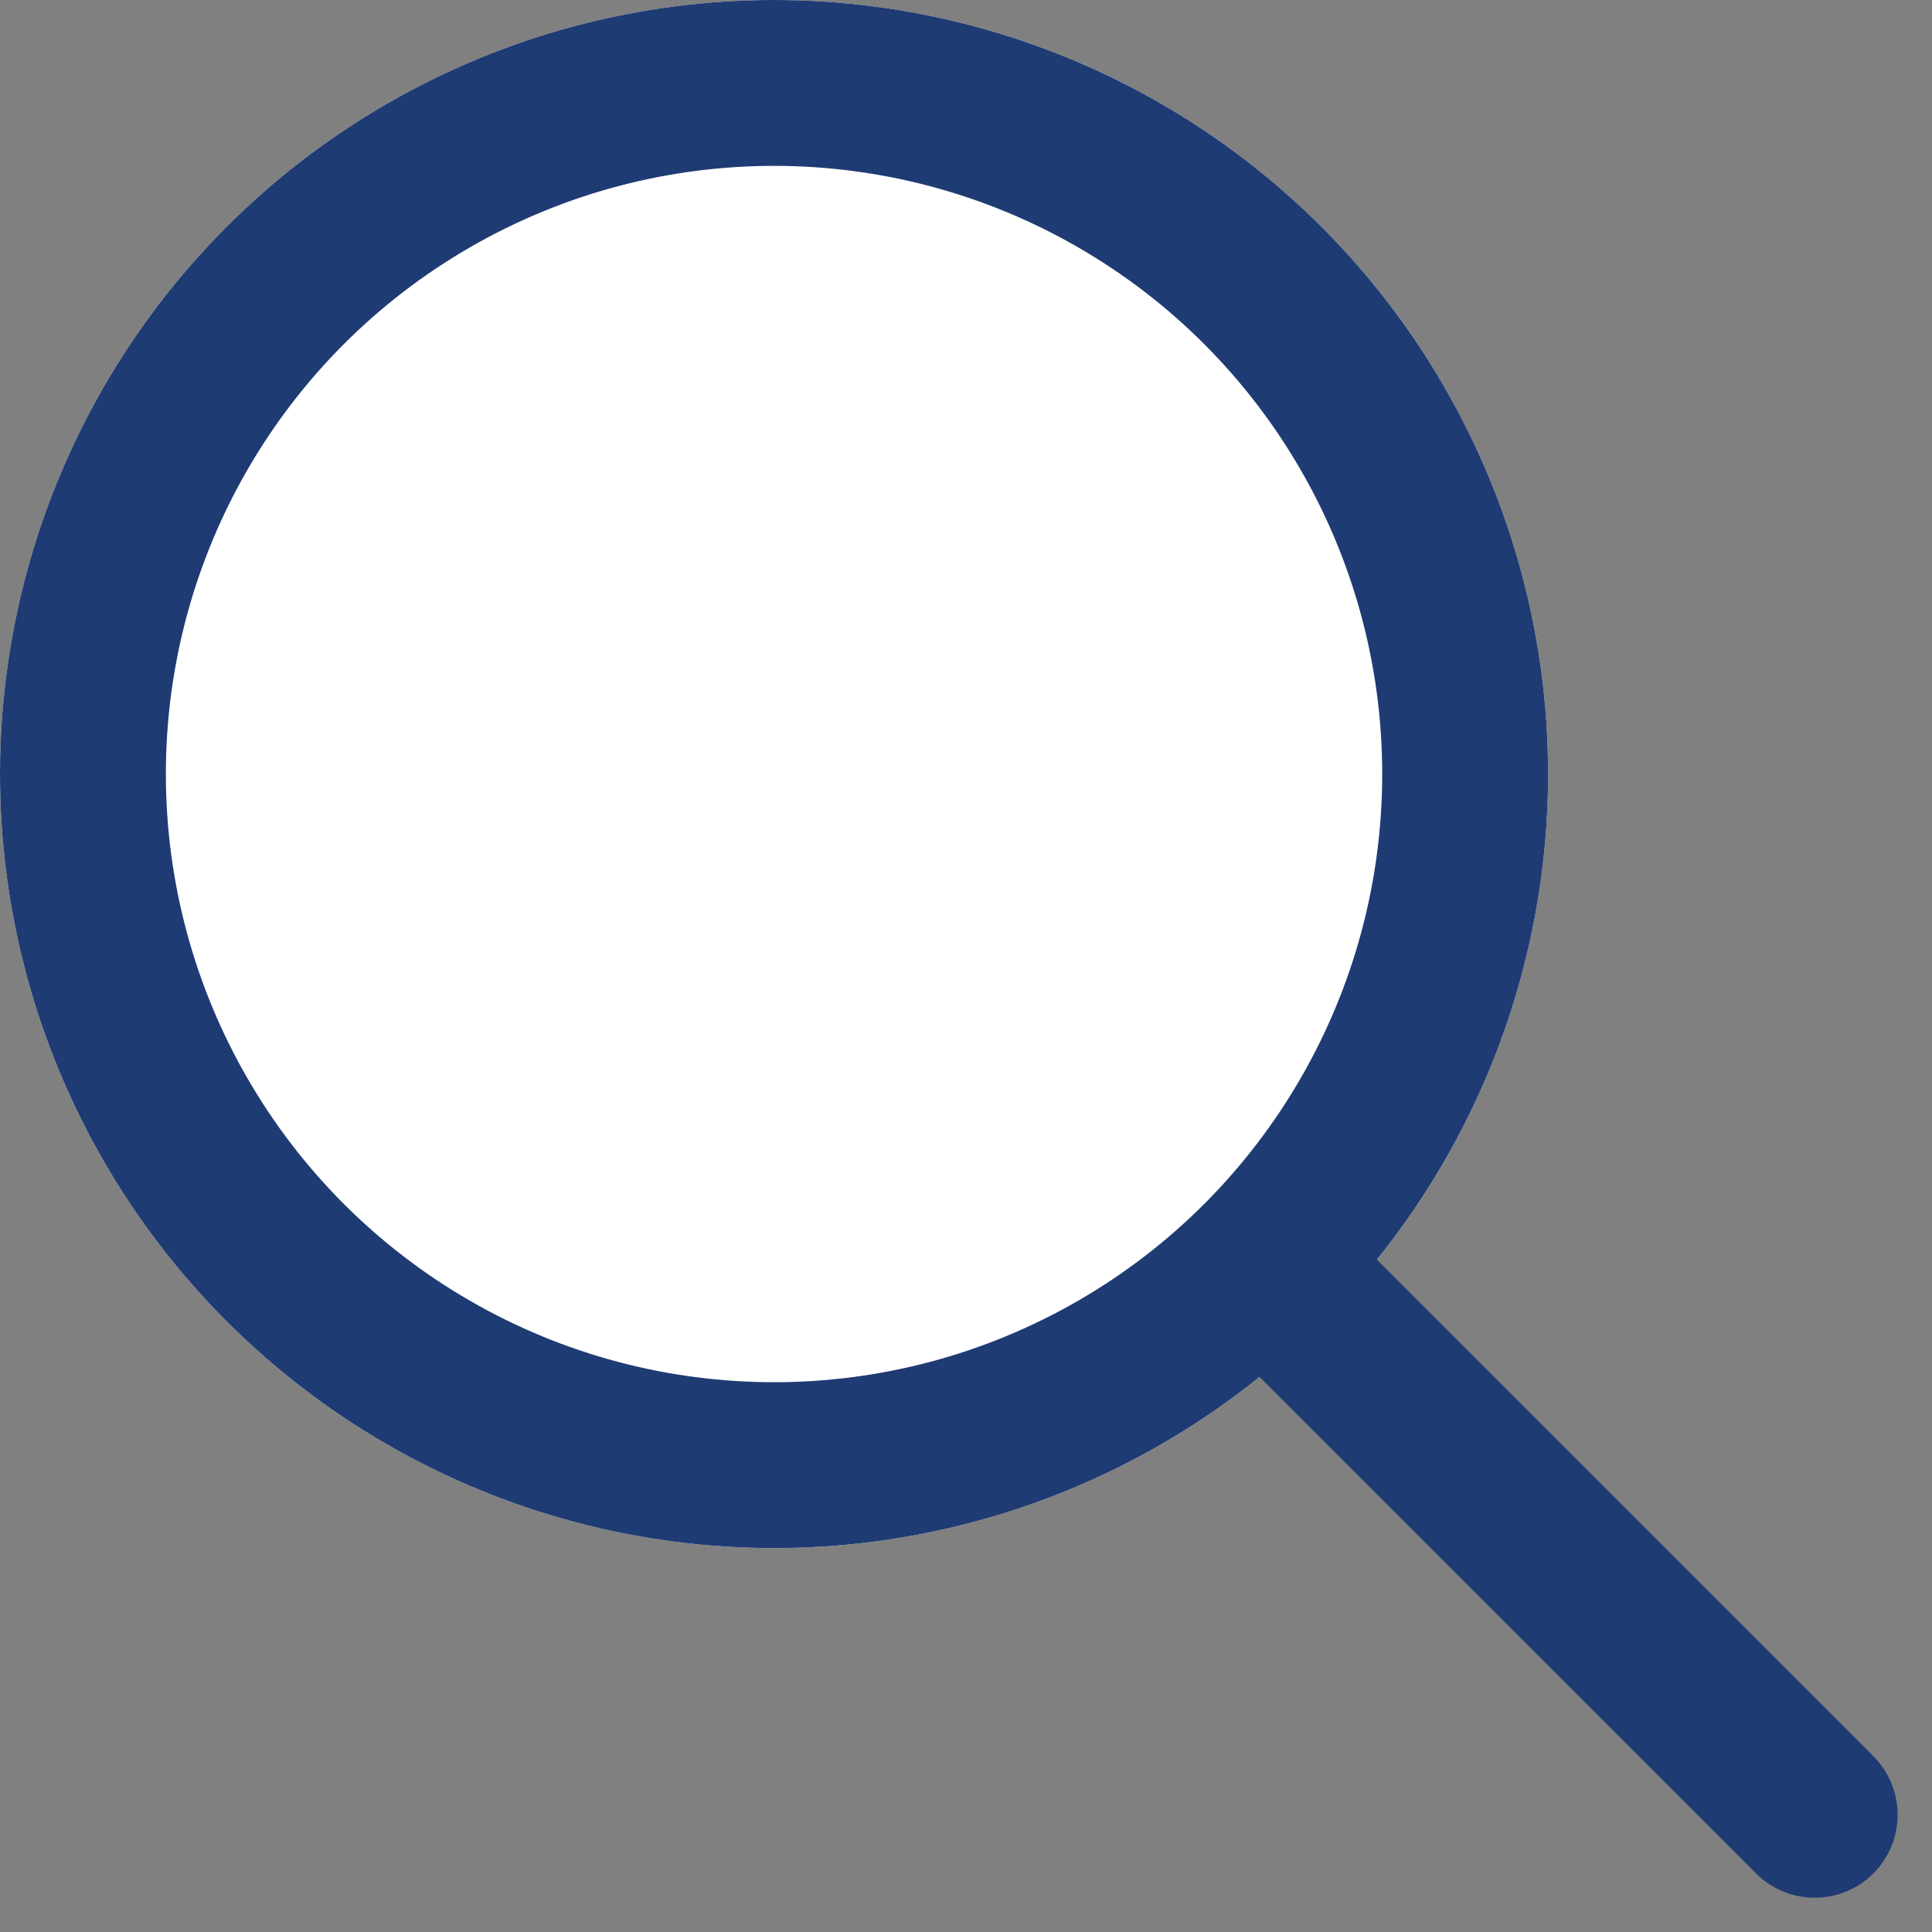
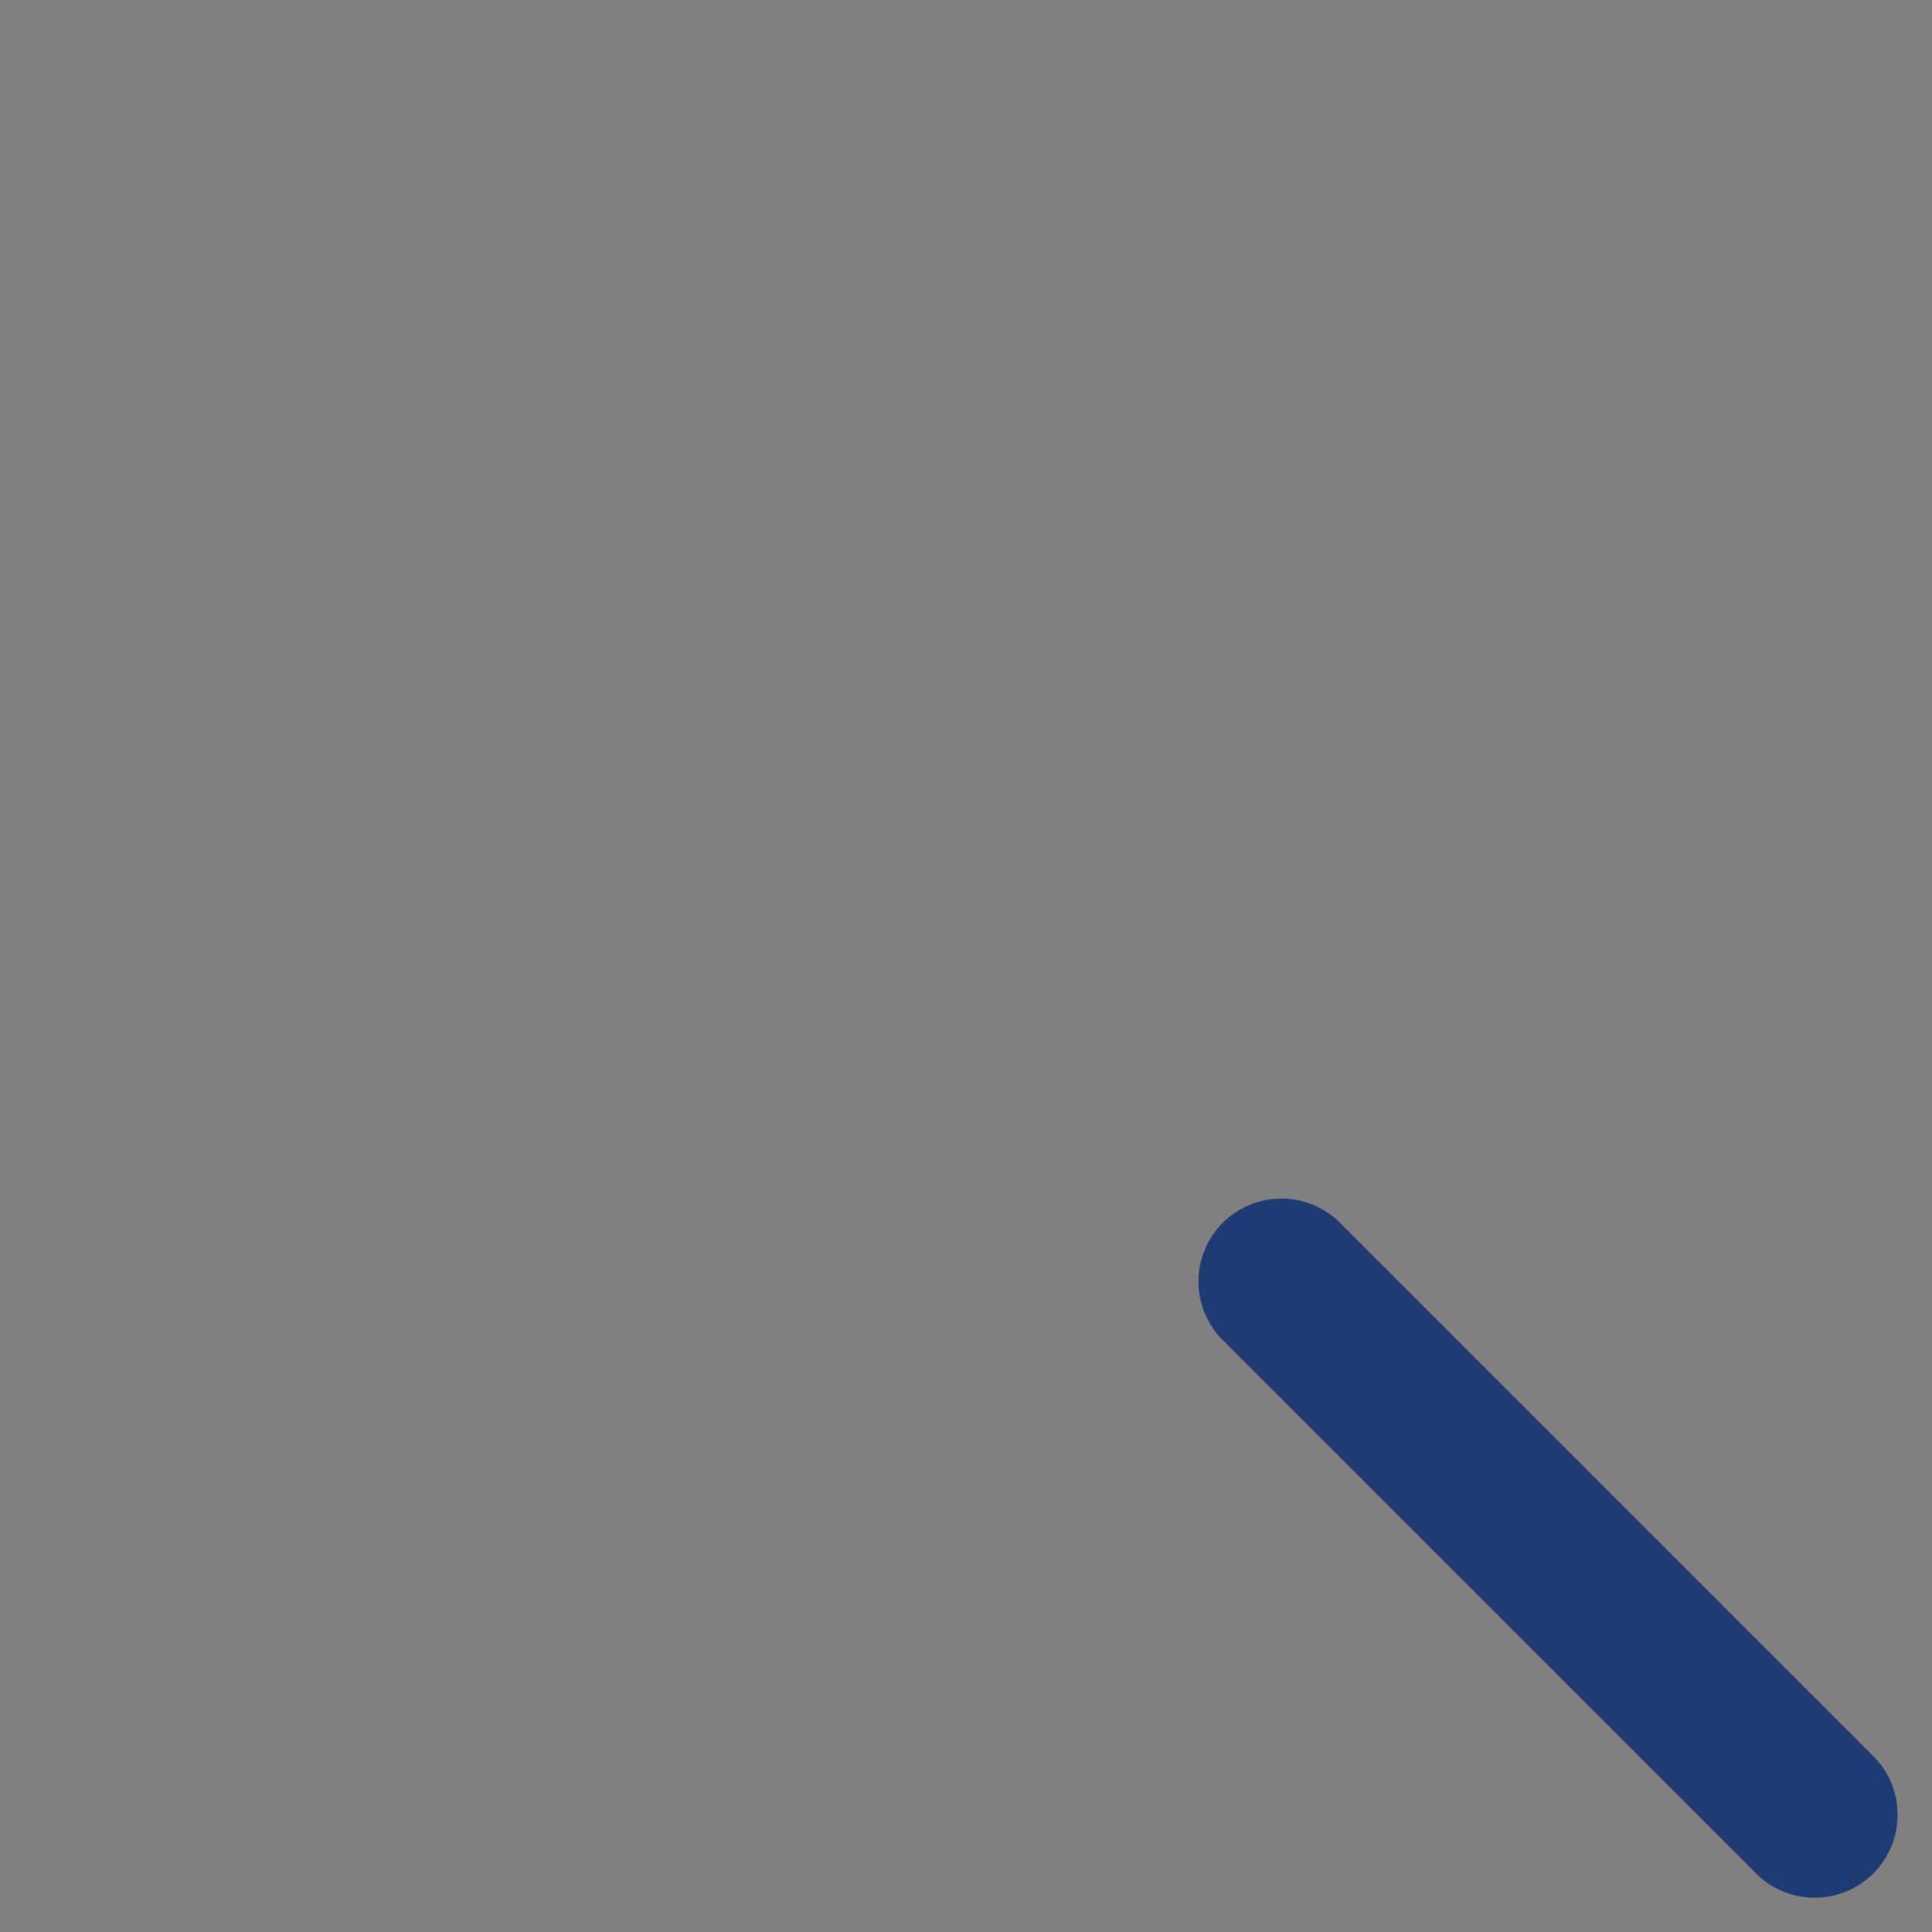
<svg xmlns="http://www.w3.org/2000/svg" width="17.472" height="17.472">
  <rect width="100%" height="100%" fill="#808080" stroke="none" />
  <g data-name="Ellipse 8" fill="#fff" stroke="#1f3b73" stroke-width="1.5">
-     <circle cx="7" cy="7" r="7" stroke="none" />
-     <circle cx="7" cy="7" r="6.25" fill="none" />
-   </g>
+     </g>
  <path data-name="Path 52" d="m11.588 11.589 4.823 4.823" fill="none" stroke="#1f3b73" stroke-linecap="round" stroke-width="1.5" />
</svg>